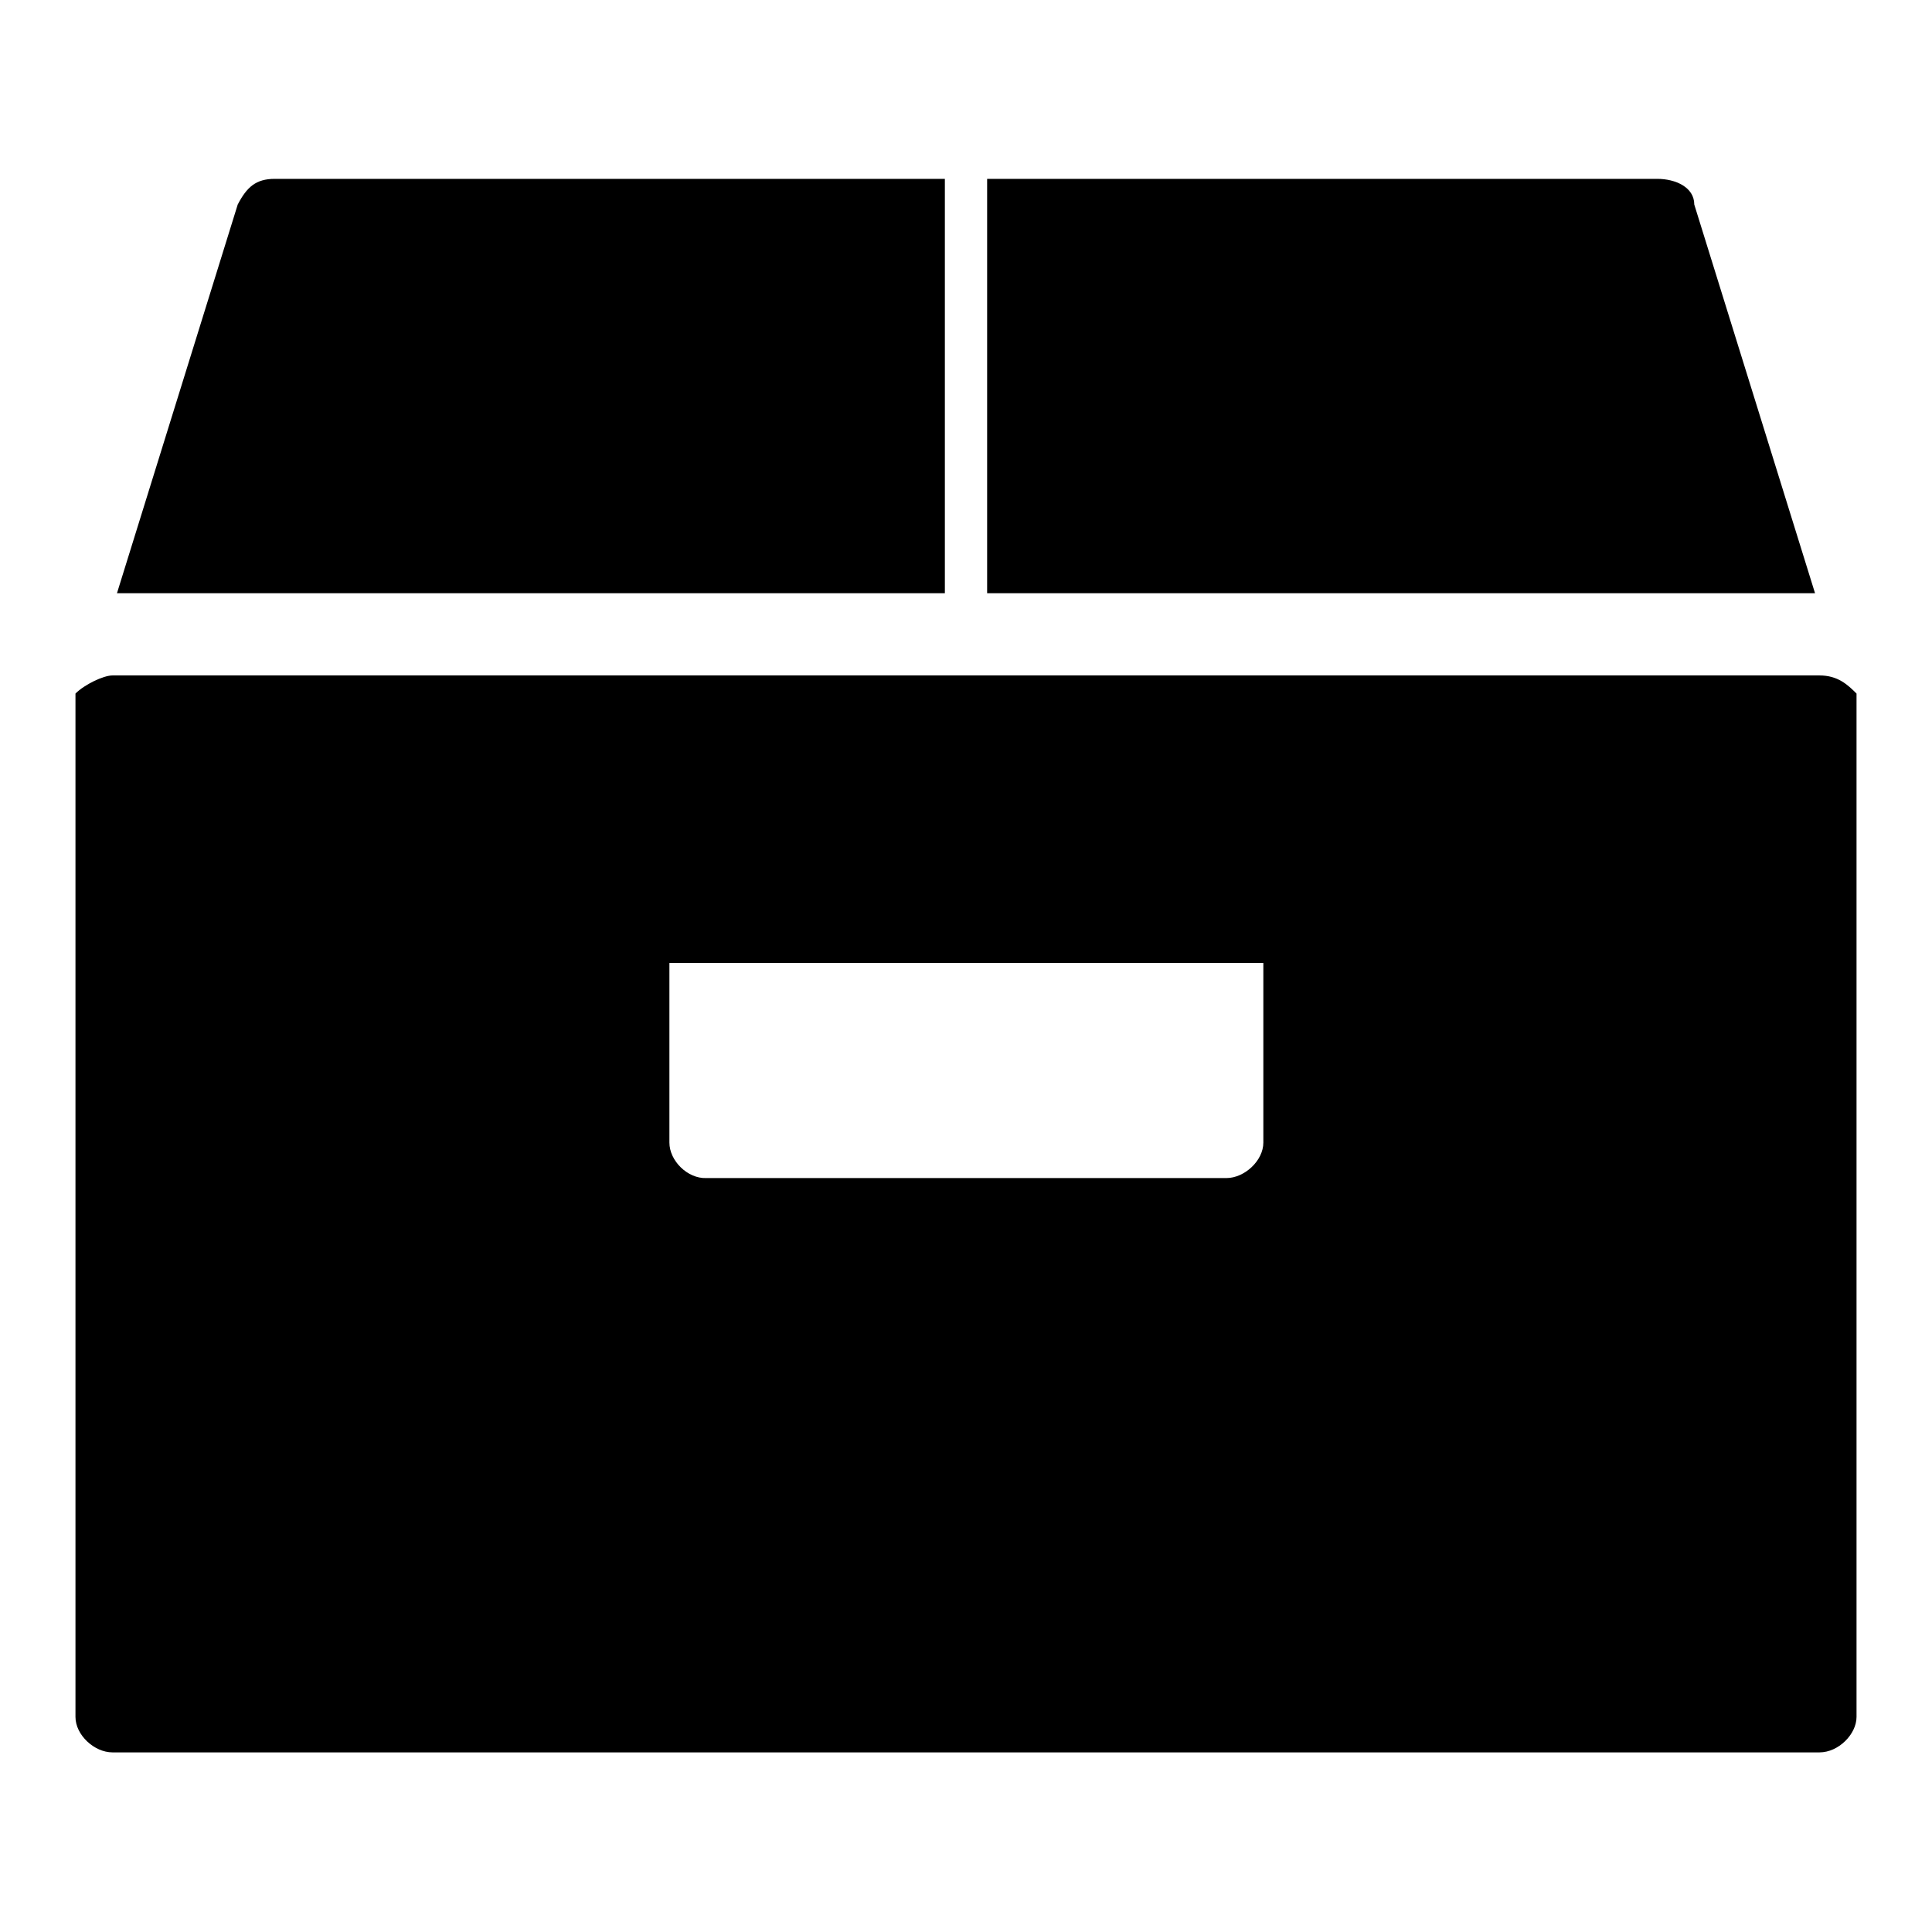
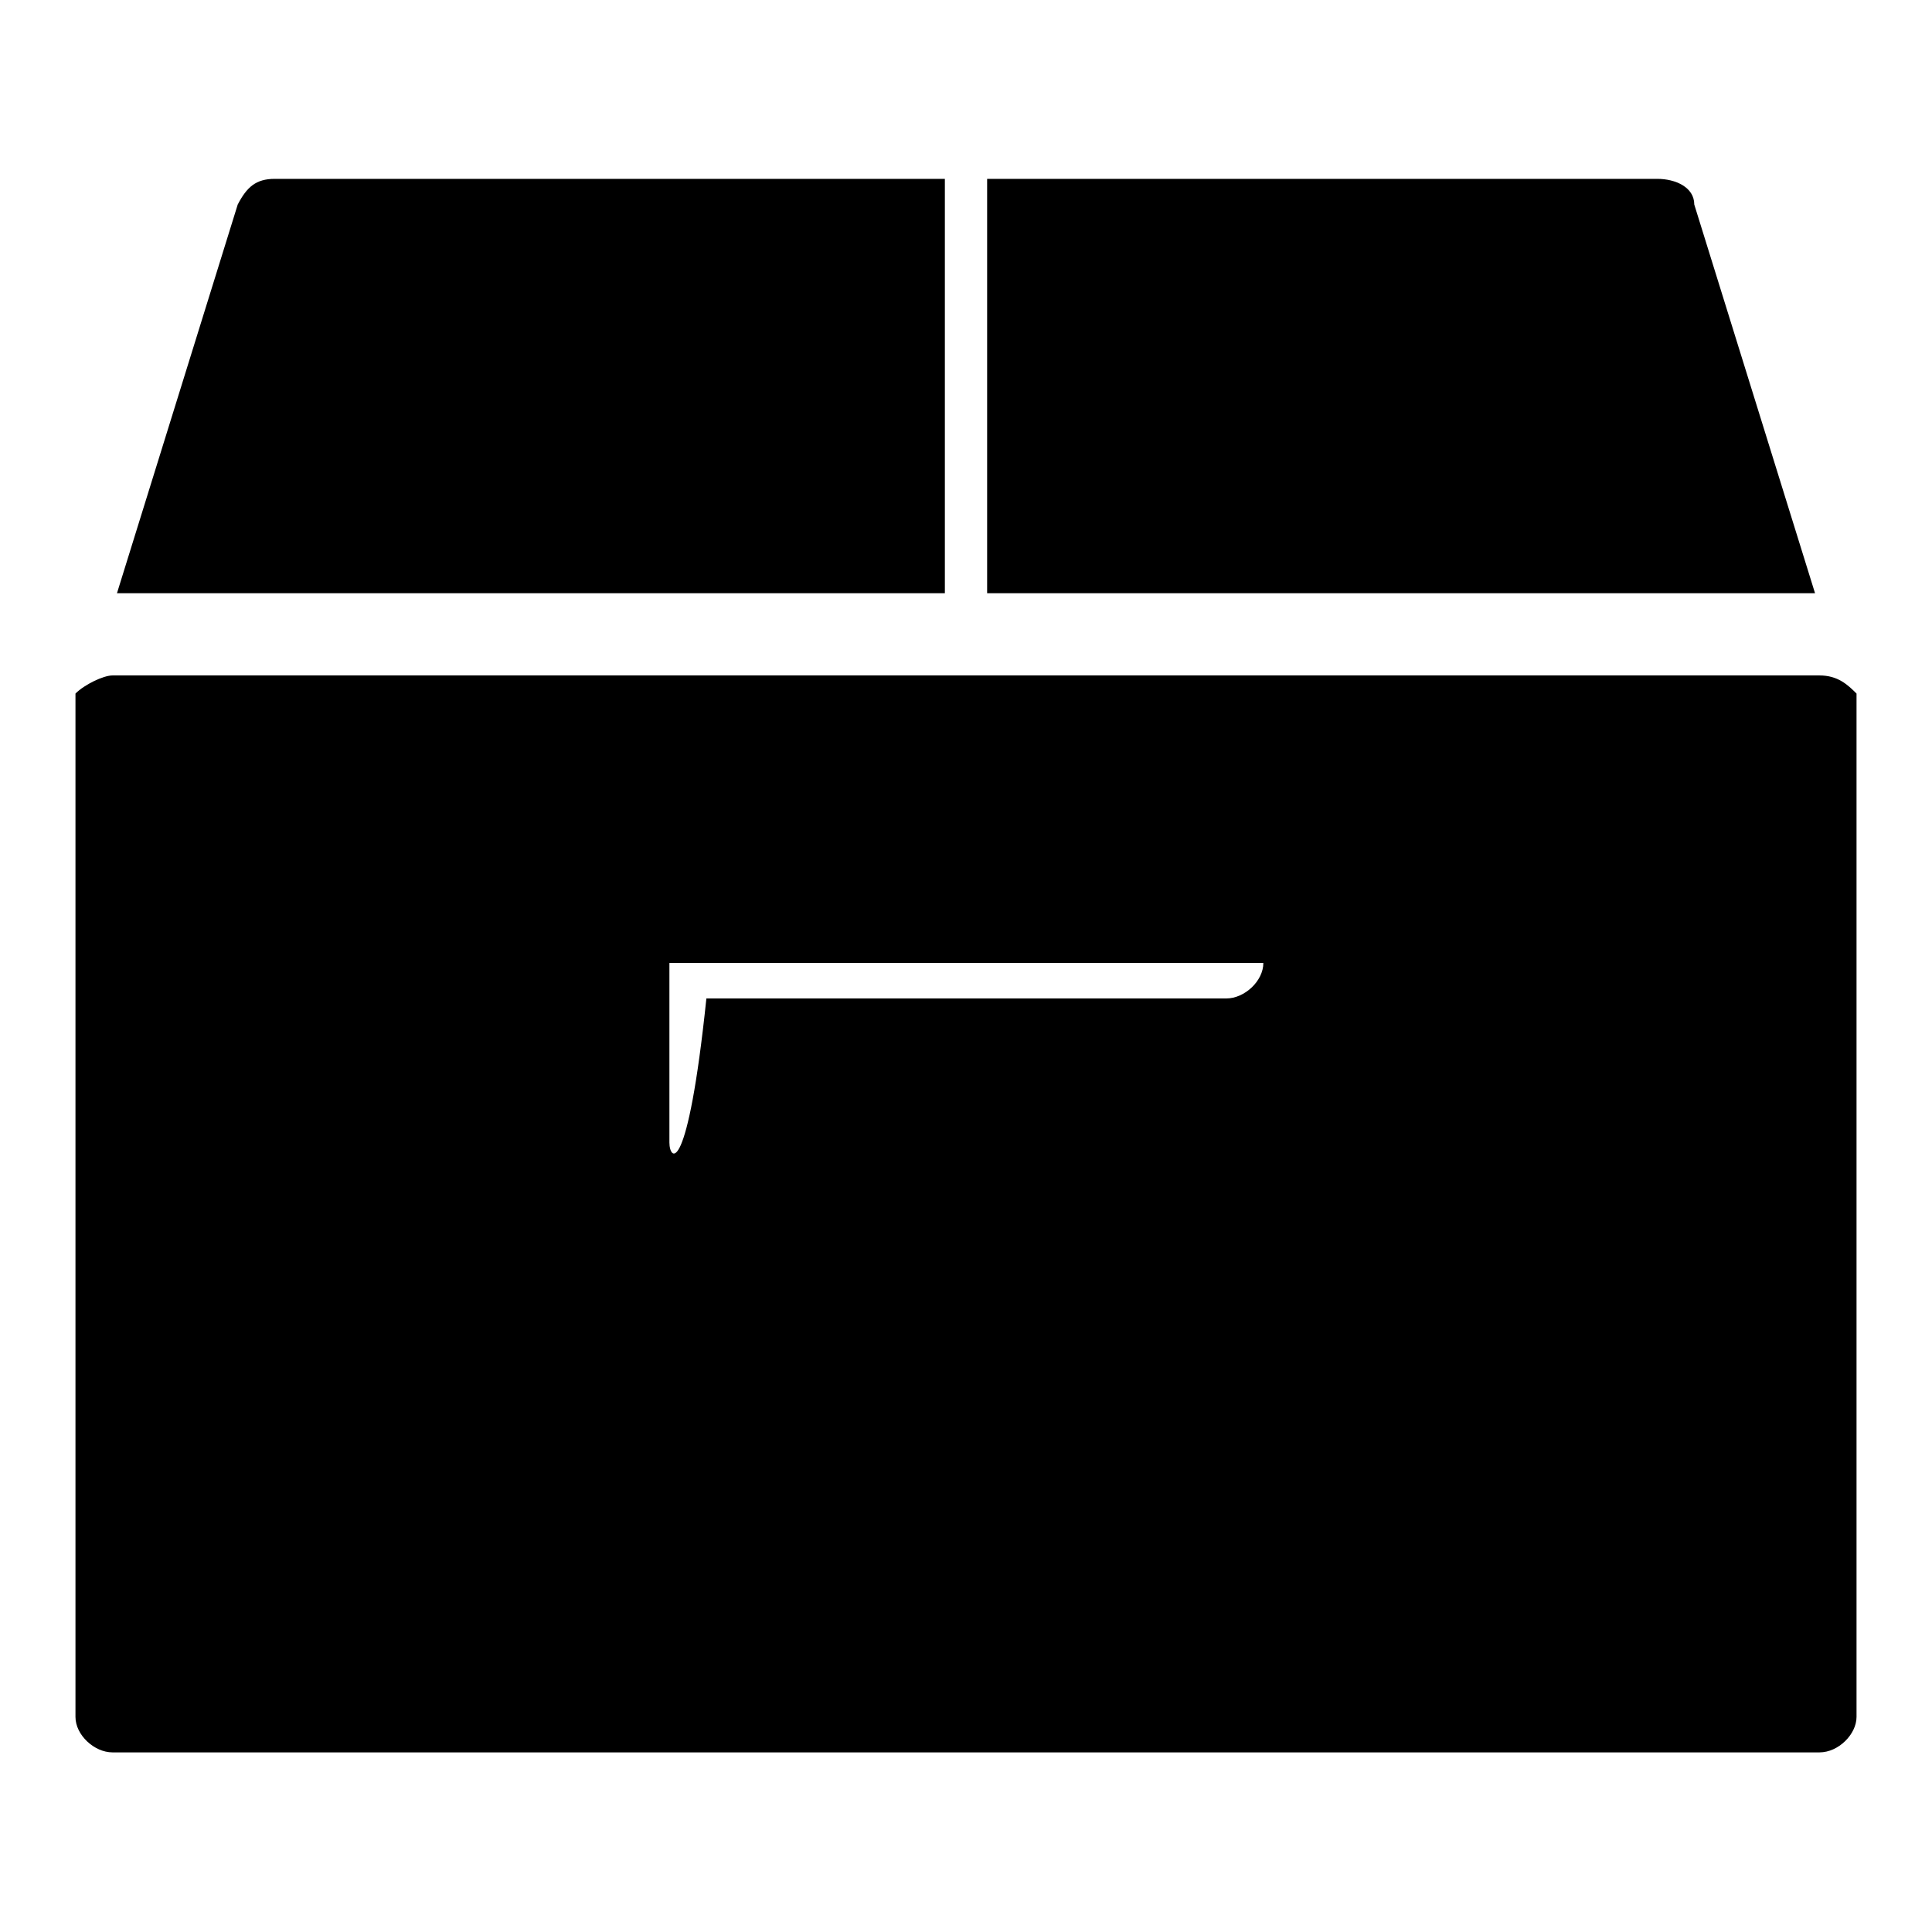
<svg xmlns="http://www.w3.org/2000/svg" version="1.1" x="0px" y="0px" viewBox="0 0 256 256" enable-background="new 0 0 256 256" xml:space="preserve">
  <g>
-     <path fill="#000000" d="M125.2,78.6V23.7H36.4c-2.5,0-3.7,1.1-4.9,3.4l-16,51.5H125.2z M240.5,78.6l-16-51.5c0-2.3-2.5-3.4-4.9-3.4 h-88.8v54.9H240.5z M88.7,151.4v-23.8h78.7v23.8c0,2.4-2.5,4.7-4.9,4.7H93.6C91.1,156.2,88.7,153.8,88.7,151.4z M246,91.9 c-1.2-1.2-2.5-2.4-4.9-2.4H14.9c-1.2,0-3.7,1.2-4.9,2.4v135.6c0,2.4,2.5,4.7,4.9,4.7h226.2c2.5,0,4.9-2.4,4.9-4.7V94.3V91.9z" />
+     <path fill="#000000" d="M125.2,78.6V23.7H36.4c-2.5,0-3.7,1.1-4.9,3.4l-16,51.5H125.2z M240.5,78.6l-16-51.5c0-2.3-2.5-3.4-4.9-3.4 h-88.8v54.9H240.5z M88.7,151.4v-23.8h78.7c0,2.4-2.5,4.7-4.9,4.7H93.6C91.1,156.2,88.7,153.8,88.7,151.4z M246,91.9 c-1.2-1.2-2.5-2.4-4.9-2.4H14.9c-1.2,0-3.7,1.2-4.9,2.4v135.6c0,2.4,2.5,4.7,4.9,4.7h226.2c2.5,0,4.9-2.4,4.9-4.7V94.3V91.9z" />
  </g>
</svg>